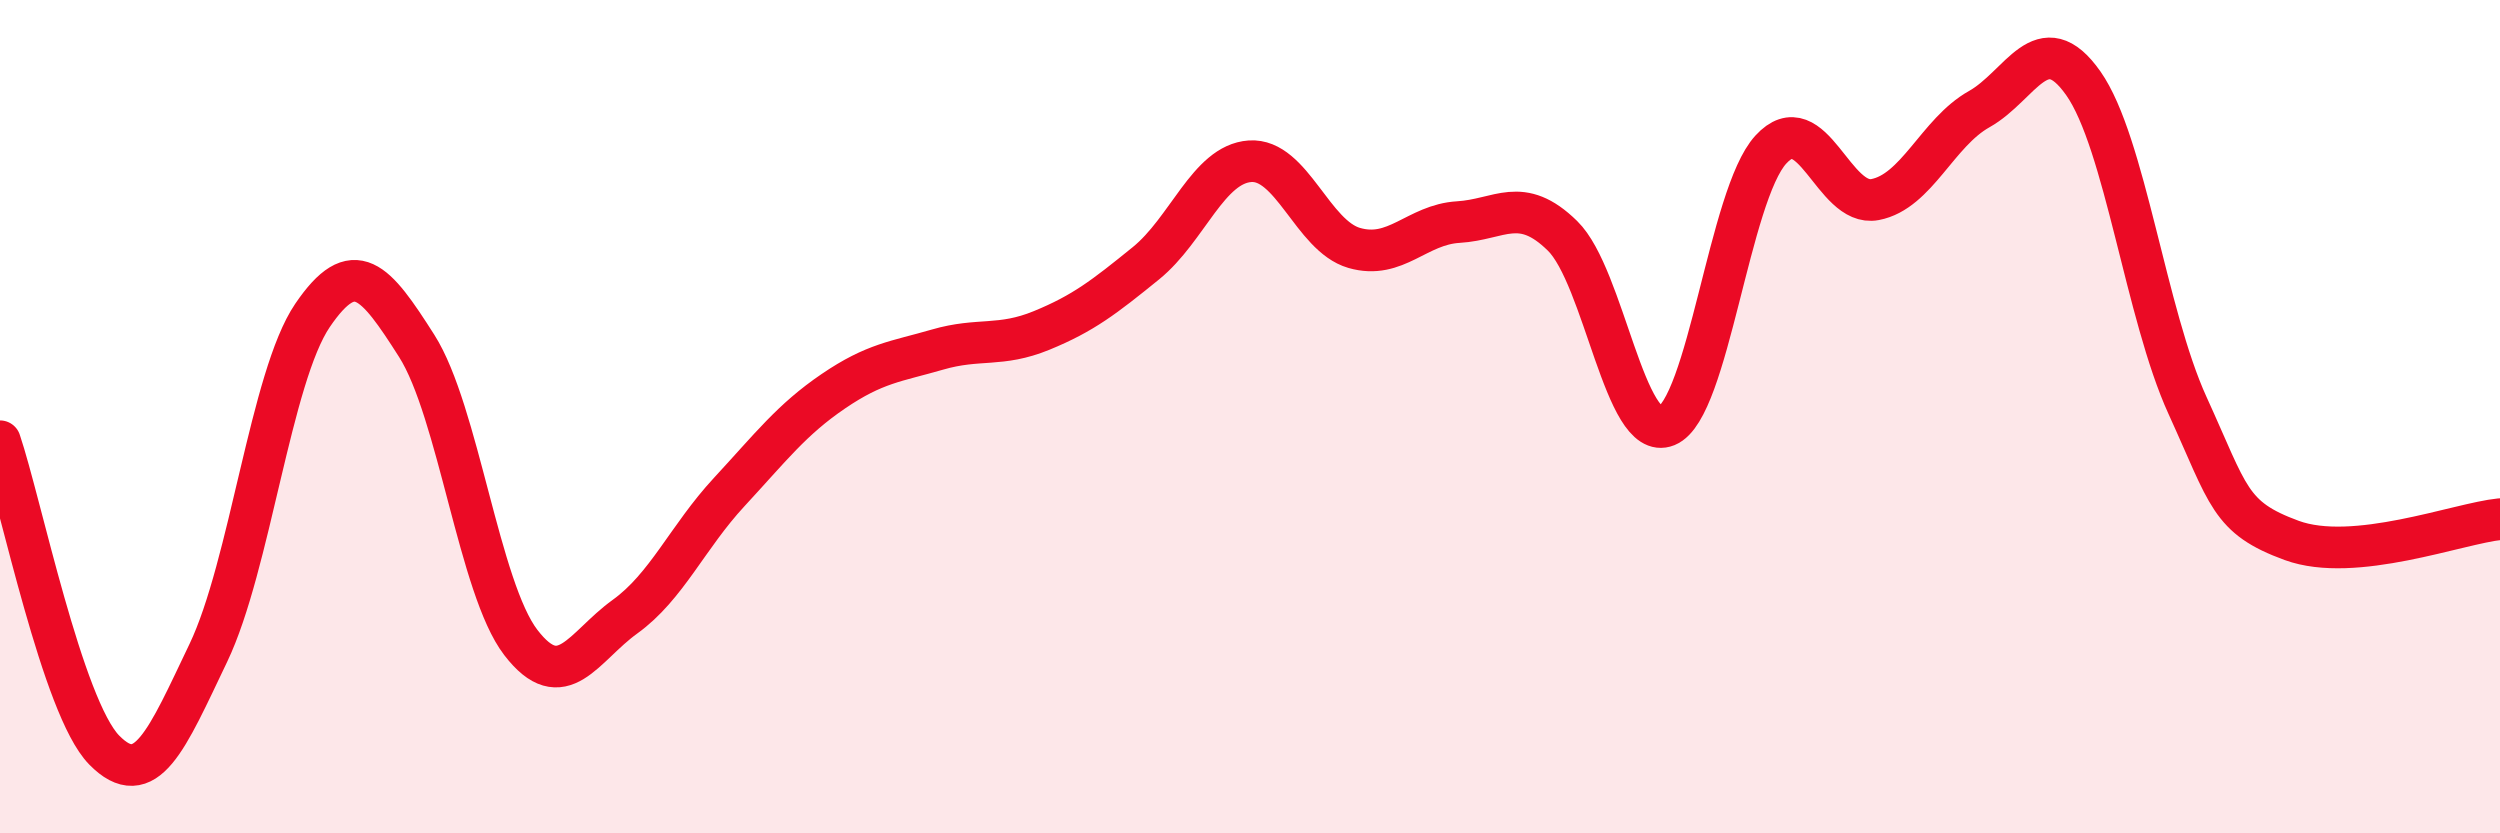
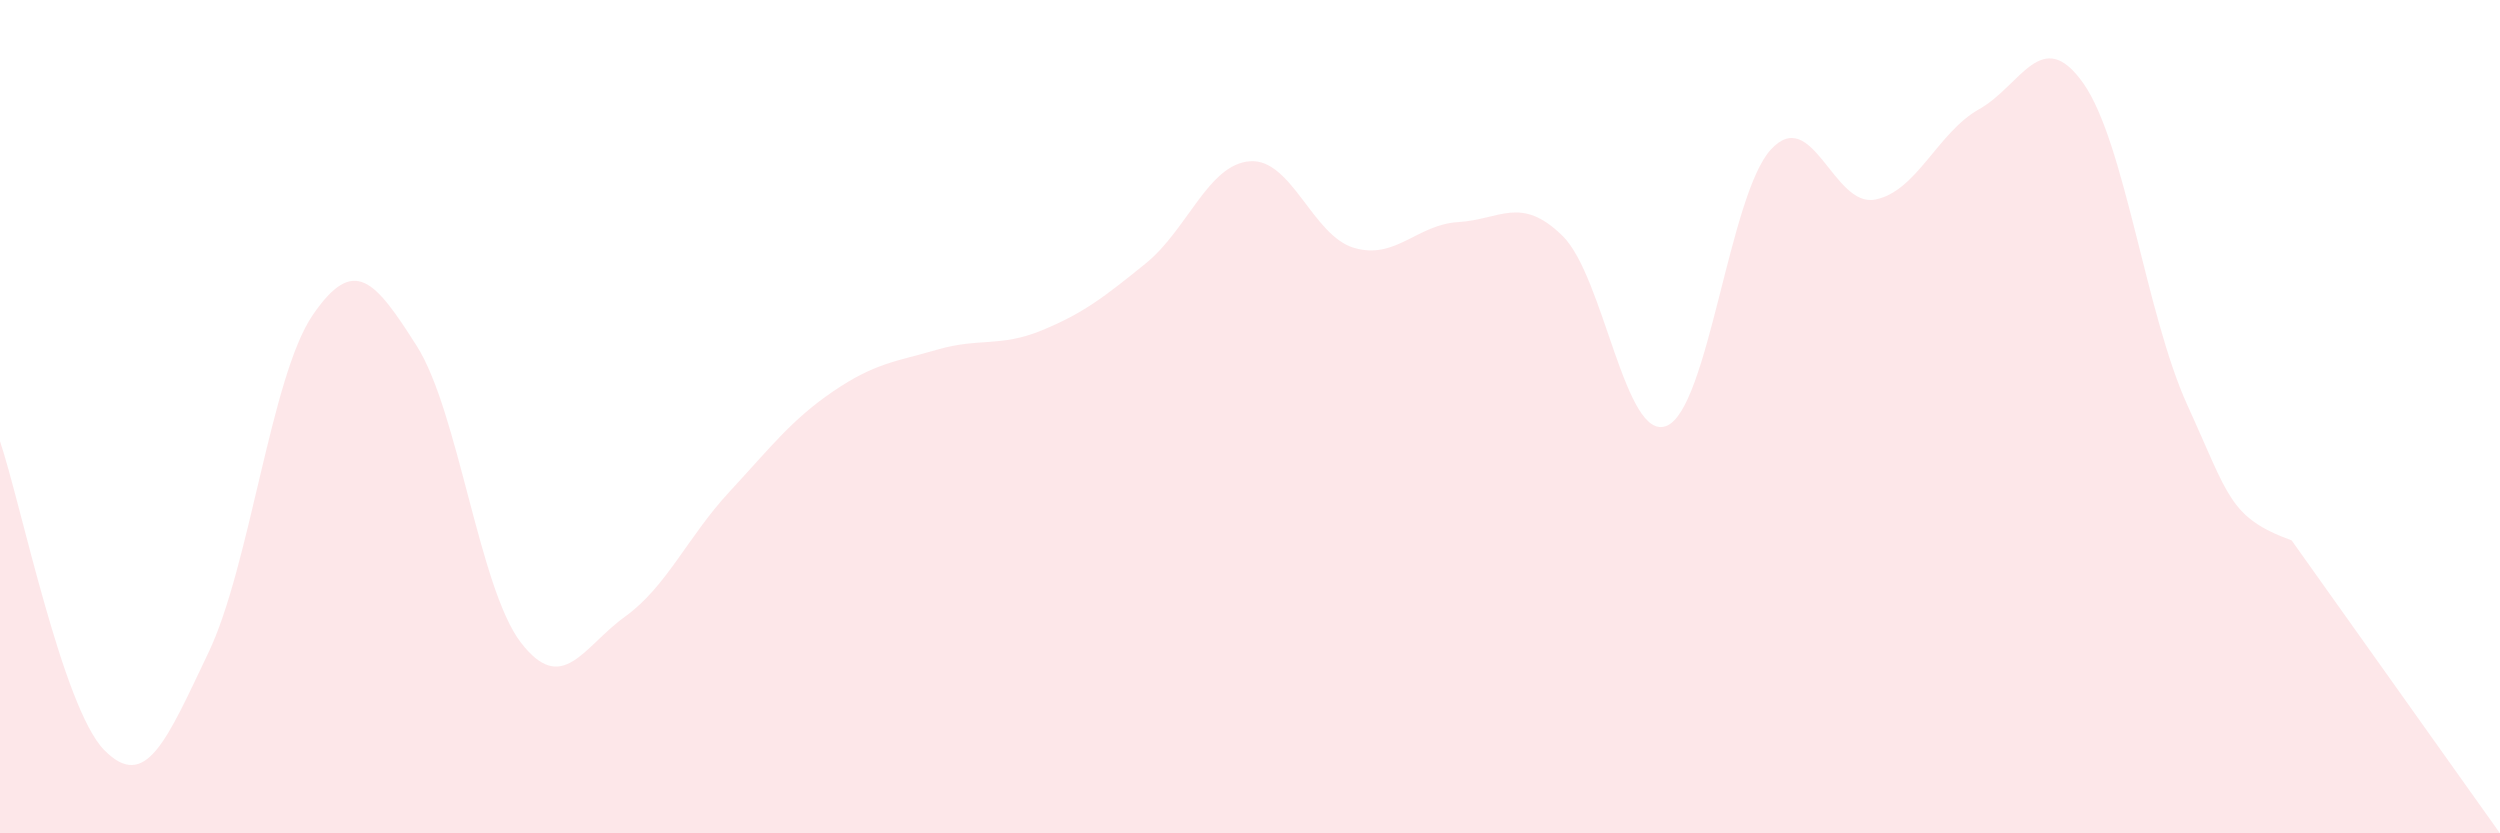
<svg xmlns="http://www.w3.org/2000/svg" width="60" height="20" viewBox="0 0 60 20">
-   <path d="M 0,10.59 C 0.5,12.07 1.5,16.98 2.5,18 C 3.5,19.02 4,17.76 5,15.67 C 6,13.58 6.5,9.04 7.5,7.57 C 8.5,6.1 9,6.73 10,8.3 C 11,9.87 11.5,14.12 12.5,15.42 C 13.5,16.72 14,15.52 15,14.8 C 16,14.08 16.5,12.89 17.5,11.81 C 18.5,10.73 19,10.07 20,9.39 C 21,8.71 21.5,8.68 22.5,8.39 C 23.5,8.1 24,8.34 25,7.93 C 26,7.52 26.5,7.13 27.5,6.32 C 28.5,5.51 29,3.94 30,3.87 C 31,3.8 31.5,5.66 32.5,5.95 C 33.5,6.24 34,5.39 35,5.33 C 36,5.27 36.5,4.68 37.5,5.66 C 38.5,6.64 39,10.63 40,10.22 C 41,9.81 41.5,4.68 42.5,3.59 C 43.5,2.5 44,4.98 45,4.79 C 46,4.6 46.5,3.18 47.5,2.62 C 48.5,2.06 49,0.58 50,2 C 51,3.42 51.5,7.54 52.5,9.73 C 53.5,11.92 53.5,12.42 55,12.97 C 56.5,13.52 59,12.56 60,12.46L60 20L0 20Z" fill="#EB0A25" opacity="0.1" stroke-linecap="round" stroke-linejoin="round" />
-   <path d="M 0,10.59 C 0.5,12.07 1.5,16.98 2.5,18 C 3.5,19.02 4,17.76 5,15.67 C 6,13.58 6.5,9.04 7.5,7.57 C 8.5,6.1 9,6.73 10,8.3 C 11,9.87 11.5,14.12 12.5,15.42 C 13.5,16.72 14,15.52 15,14.8 C 16,14.08 16.5,12.89 17.5,11.81 C 18.5,10.73 19,10.07 20,9.39 C 21,8.71 21.5,8.68 22.5,8.39 C 23.5,8.1 24,8.34 25,7.93 C 26,7.52 26.5,7.13 27.5,6.32 C 28.5,5.51 29,3.94 30,3.87 C 31,3.8 31.5,5.66 32.5,5.95 C 33.5,6.24 34,5.39 35,5.33 C 36,5.27 36.5,4.68 37.5,5.66 C 38.5,6.64 39,10.63 40,10.22 C 41,9.81 41.5,4.68 42.5,3.59 C 43.5,2.5 44,4.98 45,4.79 C 46,4.6 46.5,3.18 47.5,2.62 C 48.5,2.06 49,0.58 50,2 C 51,3.42 51.5,7.54 52.5,9.73 C 53.5,11.92 53.5,12.42 55,12.97 C 56.5,13.52 59,12.56 60,12.46" stroke="#EB0A25" stroke-width="1" fill="none" stroke-linecap="round" stroke-linejoin="round" />
+   <path d="M 0,10.59 C 0.5,12.07 1.5,16.98 2.5,18 C 3.5,19.02 4,17.76 5,15.67 C 6,13.58 6.5,9.04 7.5,7.57 C 8.5,6.1 9,6.73 10,8.3 C 11,9.87 11.5,14.12 12.5,15.42 C 13.5,16.72 14,15.52 15,14.8 C 16,14.08 16.5,12.89 17.5,11.81 C 18.5,10.73 19,10.07 20,9.39 C 21,8.71 21.5,8.68 22.5,8.39 C 23.5,8.1 24,8.34 25,7.93 C 26,7.52 26.5,7.13 27.5,6.32 C 28.5,5.51 29,3.94 30,3.87 C 31,3.8 31.5,5.66 32.5,5.95 C 33.5,6.24 34,5.39 35,5.33 C 36,5.27 36.5,4.68 37.5,5.66 C 38.5,6.64 39,10.63 40,10.22 C 41,9.81 41.5,4.68 42.5,3.59 C 43.5,2.5 44,4.98 45,4.79 C 46,4.6 46.5,3.18 47.5,2.62 C 48.5,2.06 49,0.58 50,2 C 51,3.42 51.5,7.54 52.5,9.73 C 53.5,11.92 53.5,12.42 55,12.97 L60 20L0 20Z" fill="#EB0A25" opacity="0.1" stroke-linecap="round" stroke-linejoin="round" />
</svg>